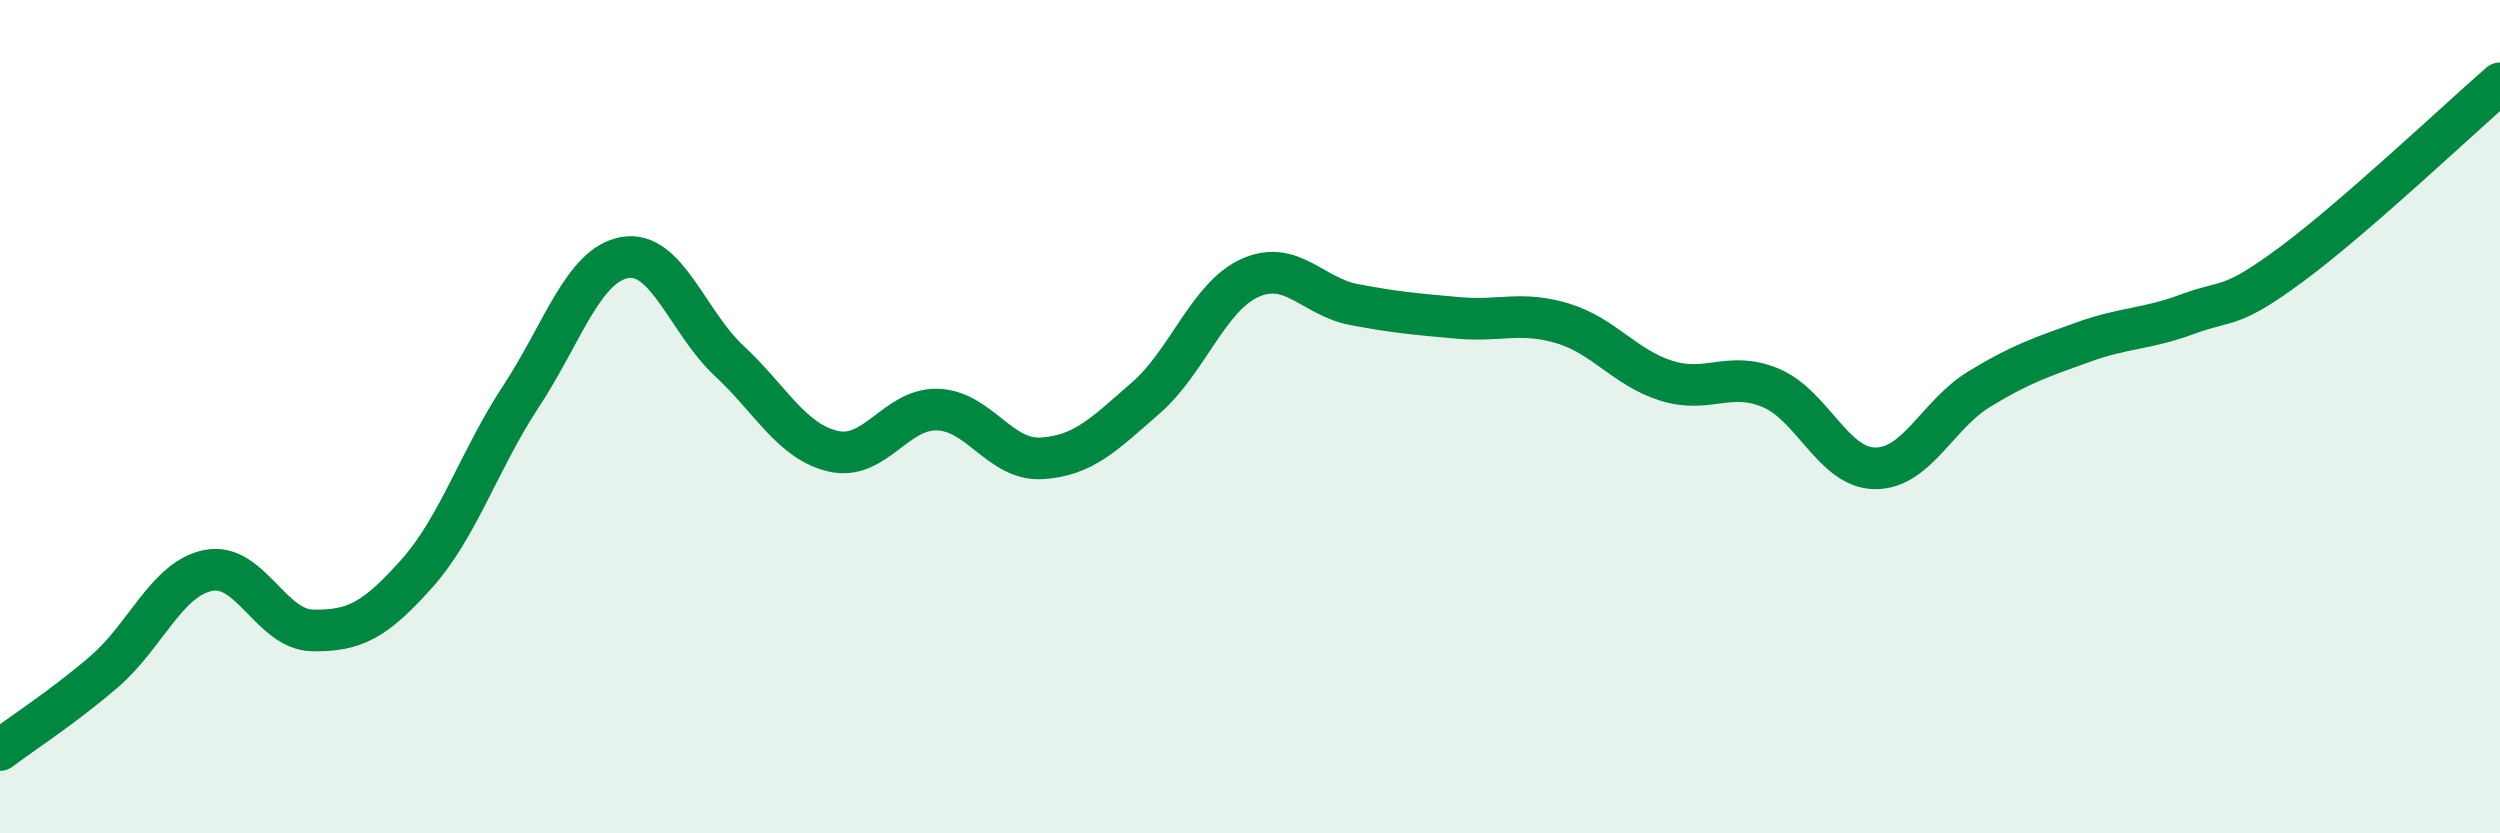
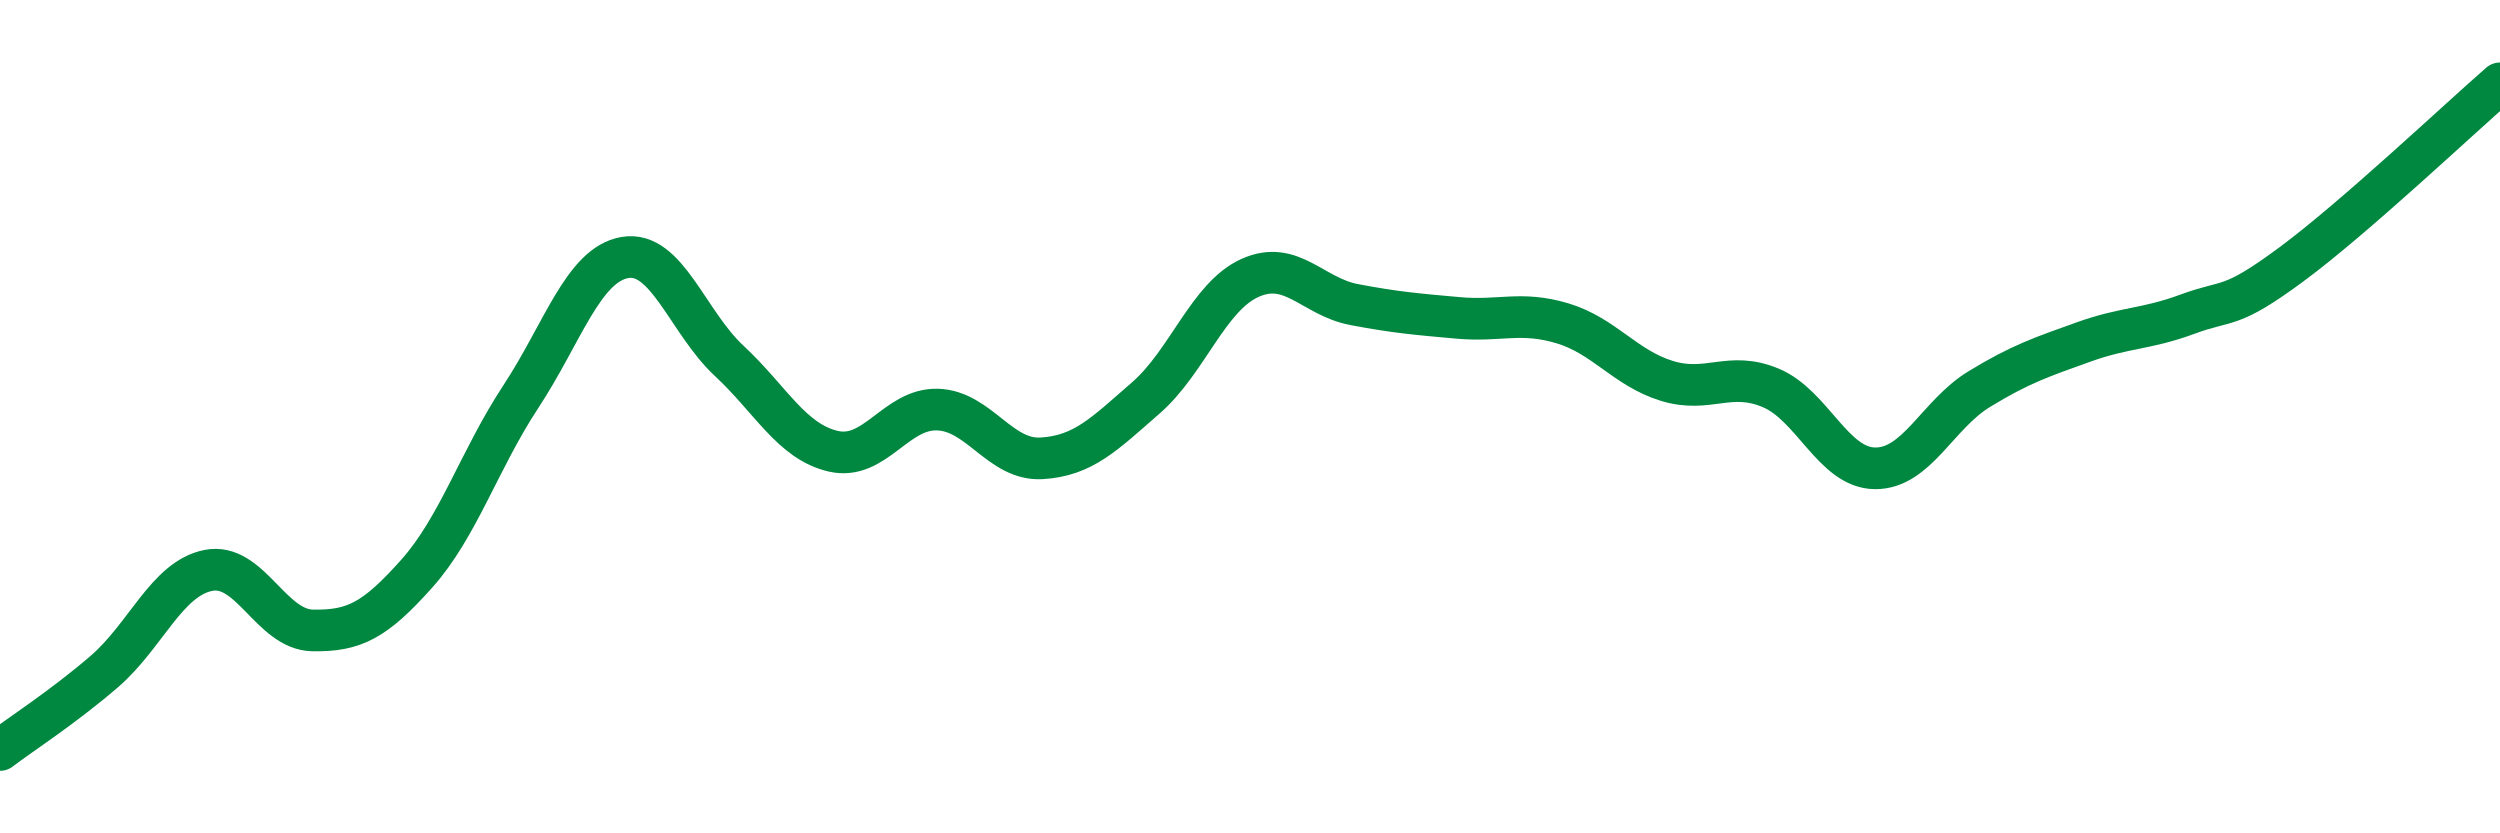
<svg xmlns="http://www.w3.org/2000/svg" width="60" height="20" viewBox="0 0 60 20">
-   <path d="M 0,18 C 0.5,17.62 1.5,16.98 2.5,16.12 C 3.5,15.26 4,13.89 5,13.69 C 6,13.49 6.5,15.11 7.5,15.13 C 8.5,15.15 9,14.89 10,13.77 C 11,12.65 11.5,11.04 12.5,9.52 C 13.5,8 14,6.35 15,6.18 C 16,6.01 16.5,7.73 17.5,8.66 C 18.5,9.59 19,10.6 20,10.83 C 21,11.06 21.5,9.8 22.5,9.83 C 23.5,9.86 24,11.06 25,11 C 26,10.94 26.5,10.42 27.5,9.55 C 28.5,8.68 29,7.12 30,6.67 C 31,6.22 31.5,7.12 32.5,7.31 C 33.5,7.5 34,7.54 35,7.63 C 36,7.72 36.5,7.46 37.5,7.76 C 38.5,8.06 39,8.83 40,9.14 C 41,9.45 41.5,8.89 42.5,9.31 C 43.5,9.73 44,11.23 45,11.24 C 46,11.25 46.5,9.95 47.5,9.34 C 48.5,8.73 49,8.57 50,8.21 C 51,7.85 51.5,7.91 52.5,7.54 C 53.5,7.17 53.5,7.45 55,6.34 C 56.5,5.23 59,2.87 60,2L60 20L0 20Z" fill="#008740" opacity="0.1" stroke-linecap="round" stroke-linejoin="round" />
  <path d="M 0,18 C 0.5,17.62 1.5,16.98 2.5,16.12 C 3.5,15.26 4,13.89 5,13.69 C 6,13.49 6.5,15.11 7.5,15.13 C 8.5,15.15 9,14.89 10,13.77 C 11,12.65 11.5,11.04 12.5,9.52 C 13.5,8 14,6.35 15,6.18 C 16,6.01 16.5,7.73 17.5,8.66 C 18.5,9.59 19,10.6 20,10.83 C 21,11.06 21.5,9.8 22.5,9.83 C 23.5,9.86 24,11.06 25,11 C 26,10.94 26.5,10.42 27.5,9.55 C 28.5,8.68 29,7.12 30,6.67 C 31,6.22 31.5,7.12 32.5,7.31 C 33.5,7.5 34,7.54 35,7.63 C 36,7.72 36.5,7.46 37.5,7.76 C 38.5,8.06 39,8.83 40,9.14 C 41,9.45 41.5,8.89 42.5,9.31 C 43.5,9.73 44,11.23 45,11.24 C 46,11.25 46.5,9.95 47.5,9.34 C 48.5,8.73 49,8.57 50,8.21 C 51,7.85 51.5,7.91 52.5,7.54 C 53.5,7.17 53.5,7.45 55,6.34 C 56.5,5.23 59,2.87 60,2" stroke="#008740" stroke-width="1" fill="none" stroke-linecap="round" stroke-linejoin="round" />
</svg>